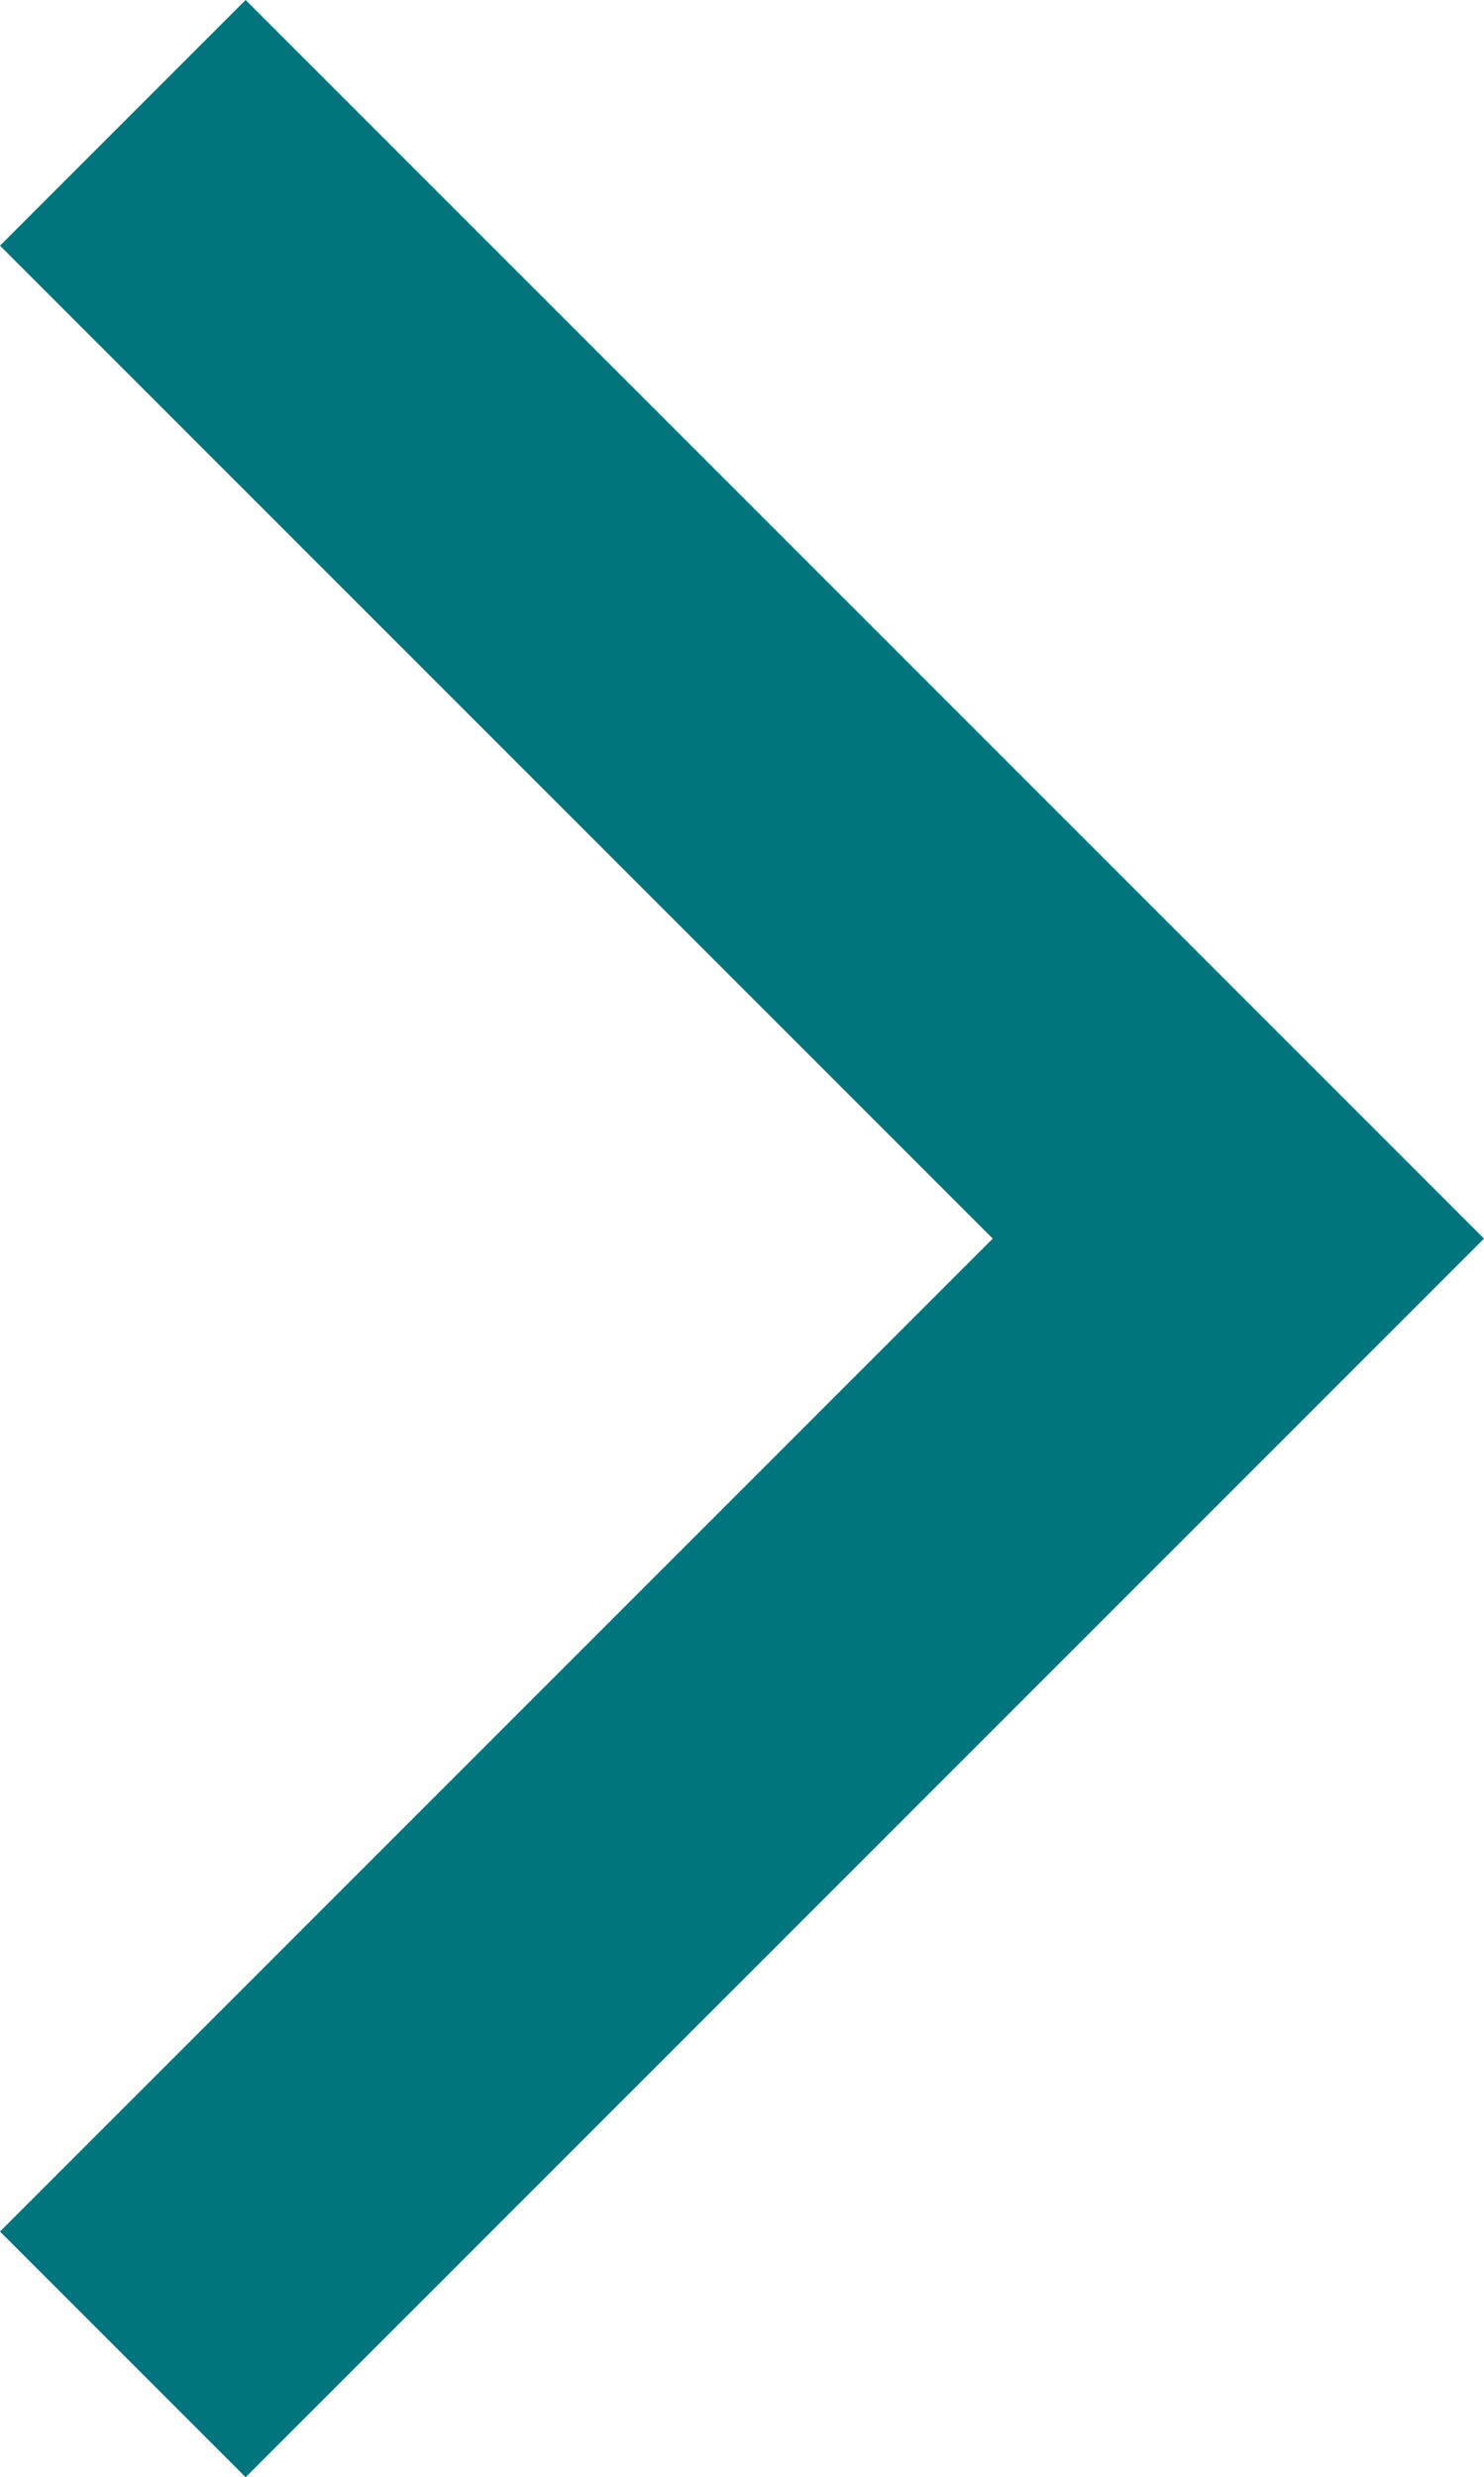
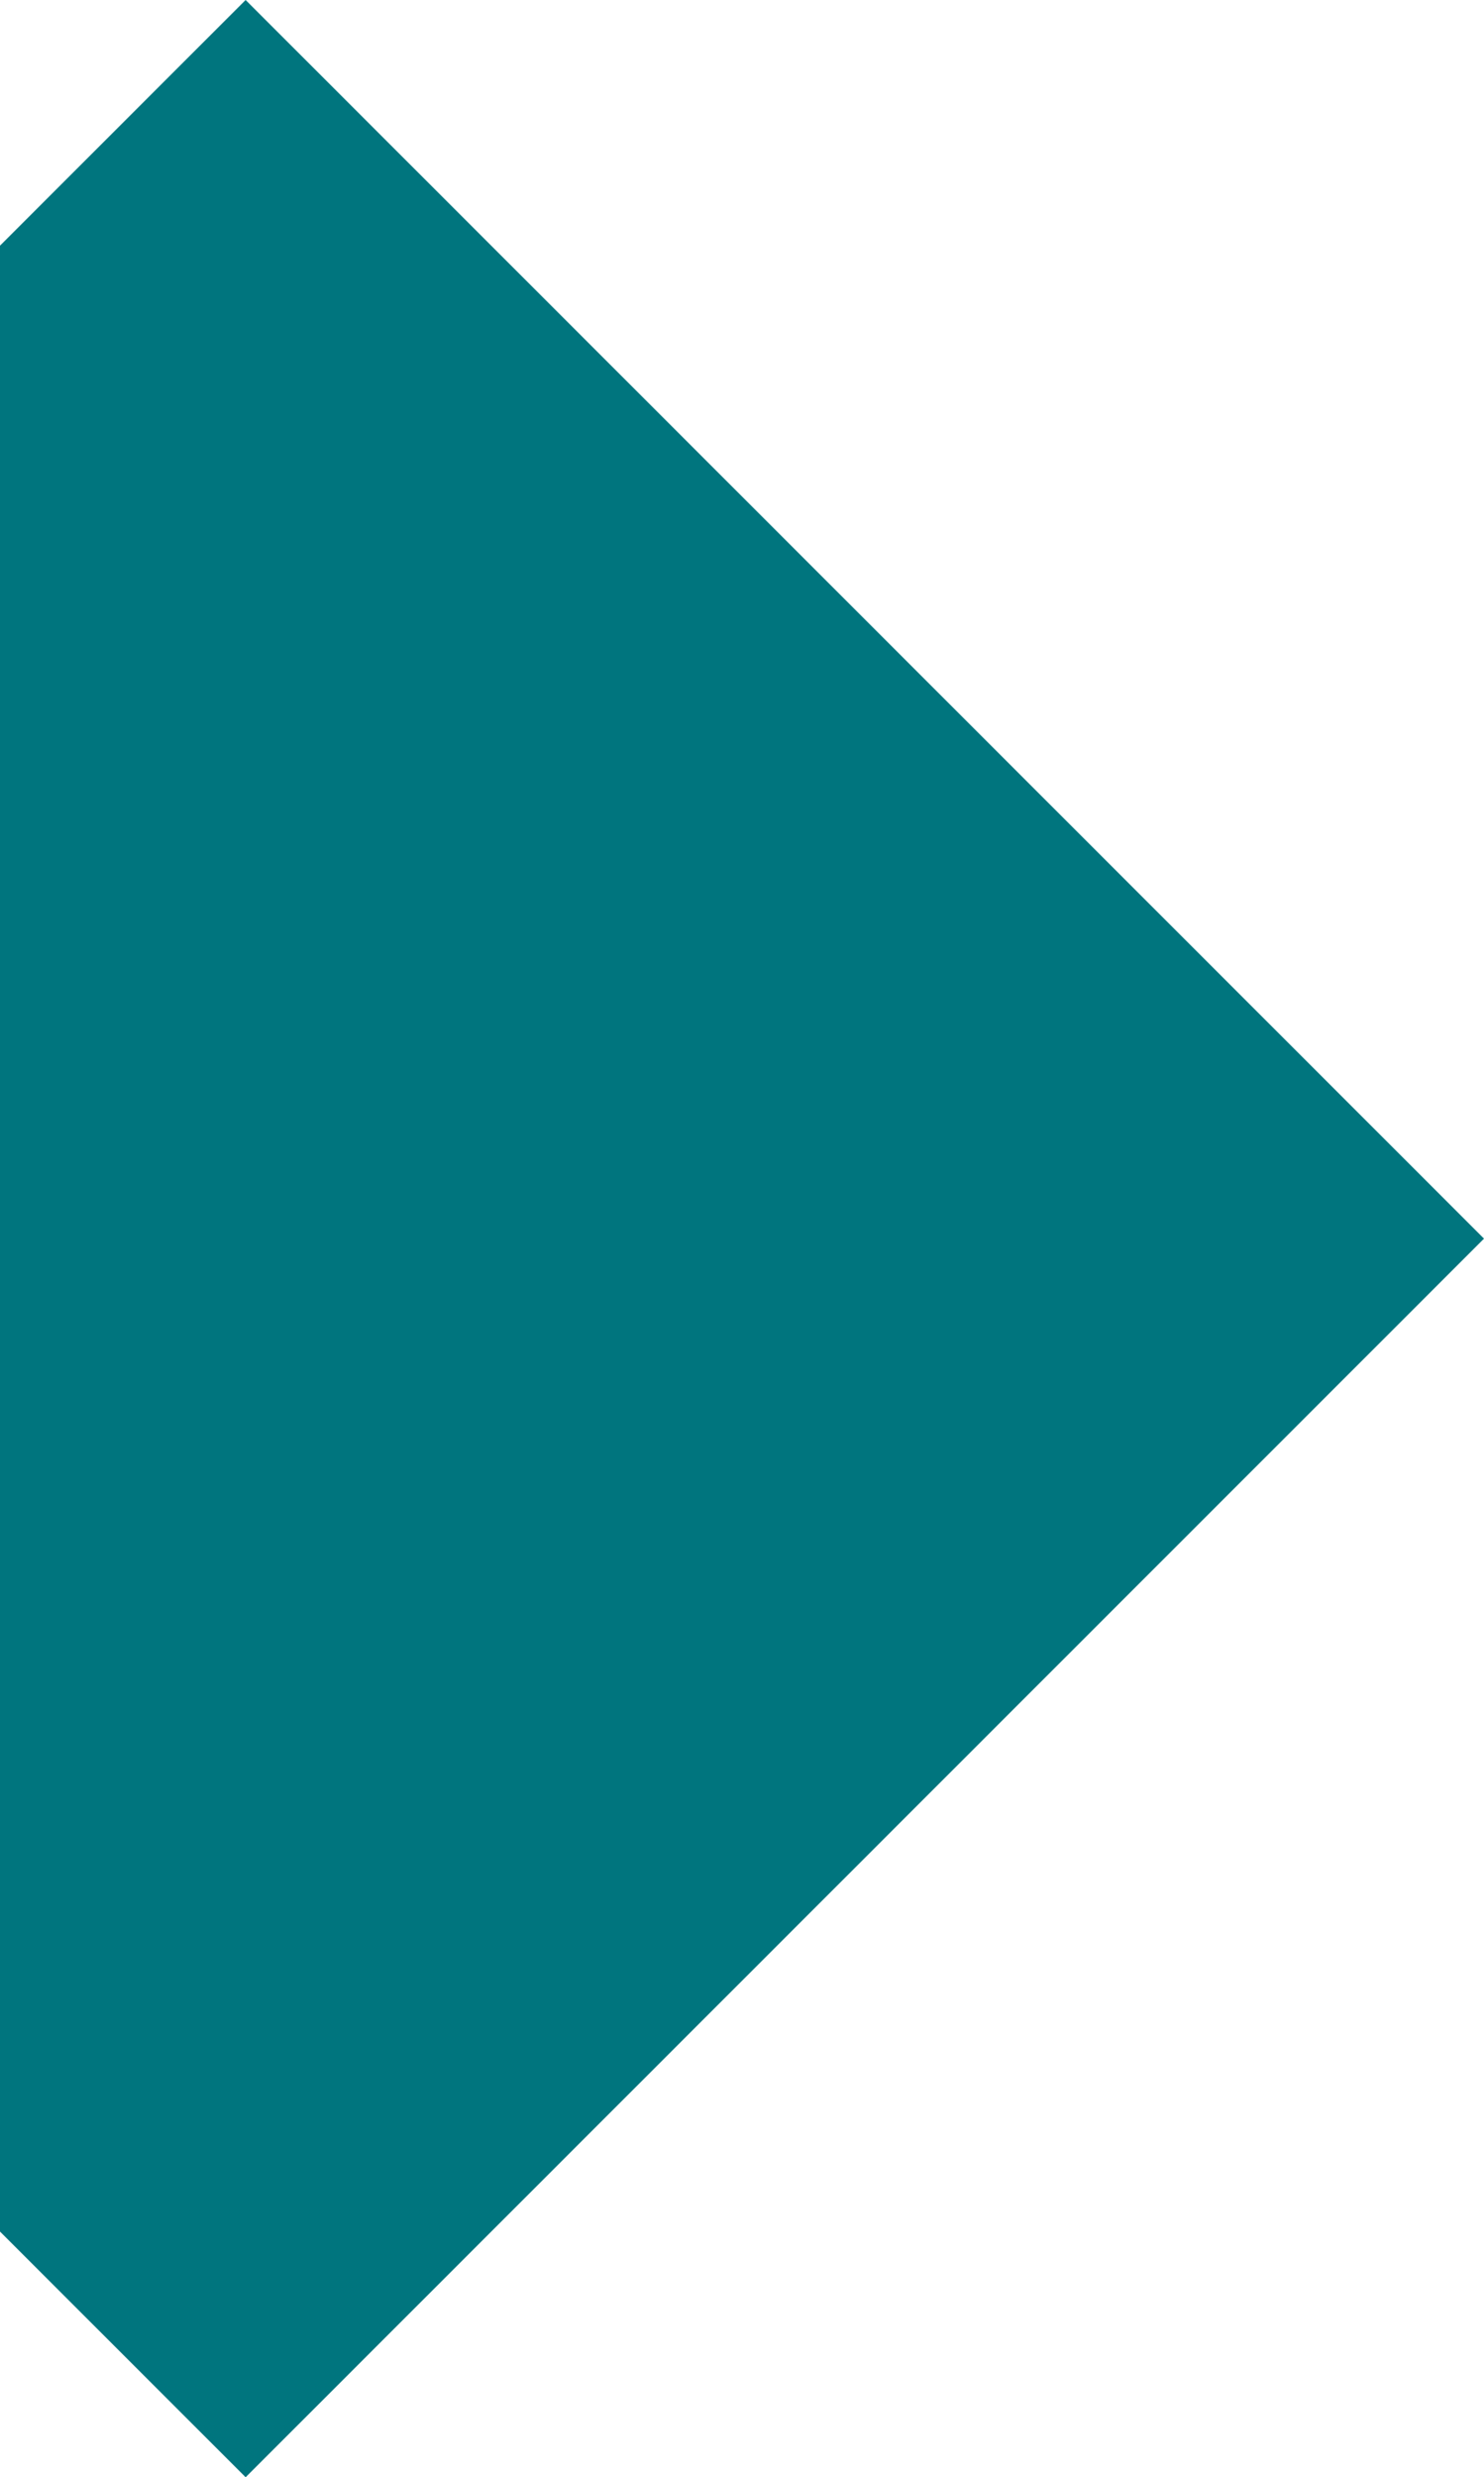
<svg xmlns="http://www.w3.org/2000/svg" version="1.1" id="Layer_1" x="0px" y="0px" viewBox="0 0 14.5 24.2" style="enable-background:new 0 0 14.5 24.2;" xml:space="preserve">
  <style type="text/css">
	.st0{fill:#00757E;}
</style>
-   <path id="Path_2446" class="st0" d="M14.5,12.1L2.4,0L0,2.4l9.7,9.7L0,21.8l2.4,2.4L14.5,12.1L14.5,12.1L14.5,12.1z" />
+   <path id="Path_2446" class="st0" d="M14.5,12.1L2.4,0L0,2.4L0,21.8l2.4,2.4L14.5,12.1L14.5,12.1L14.5,12.1z" />
</svg>